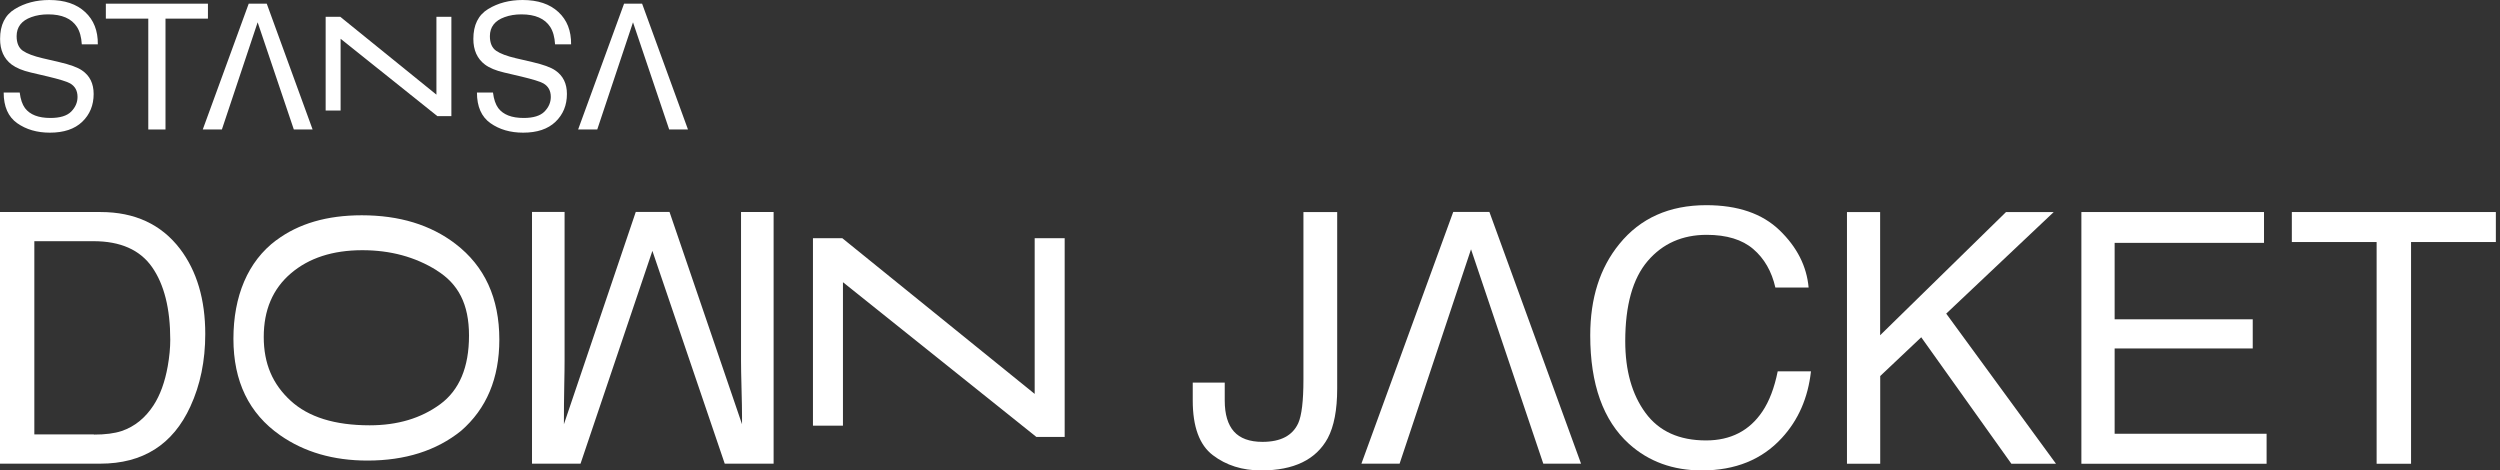
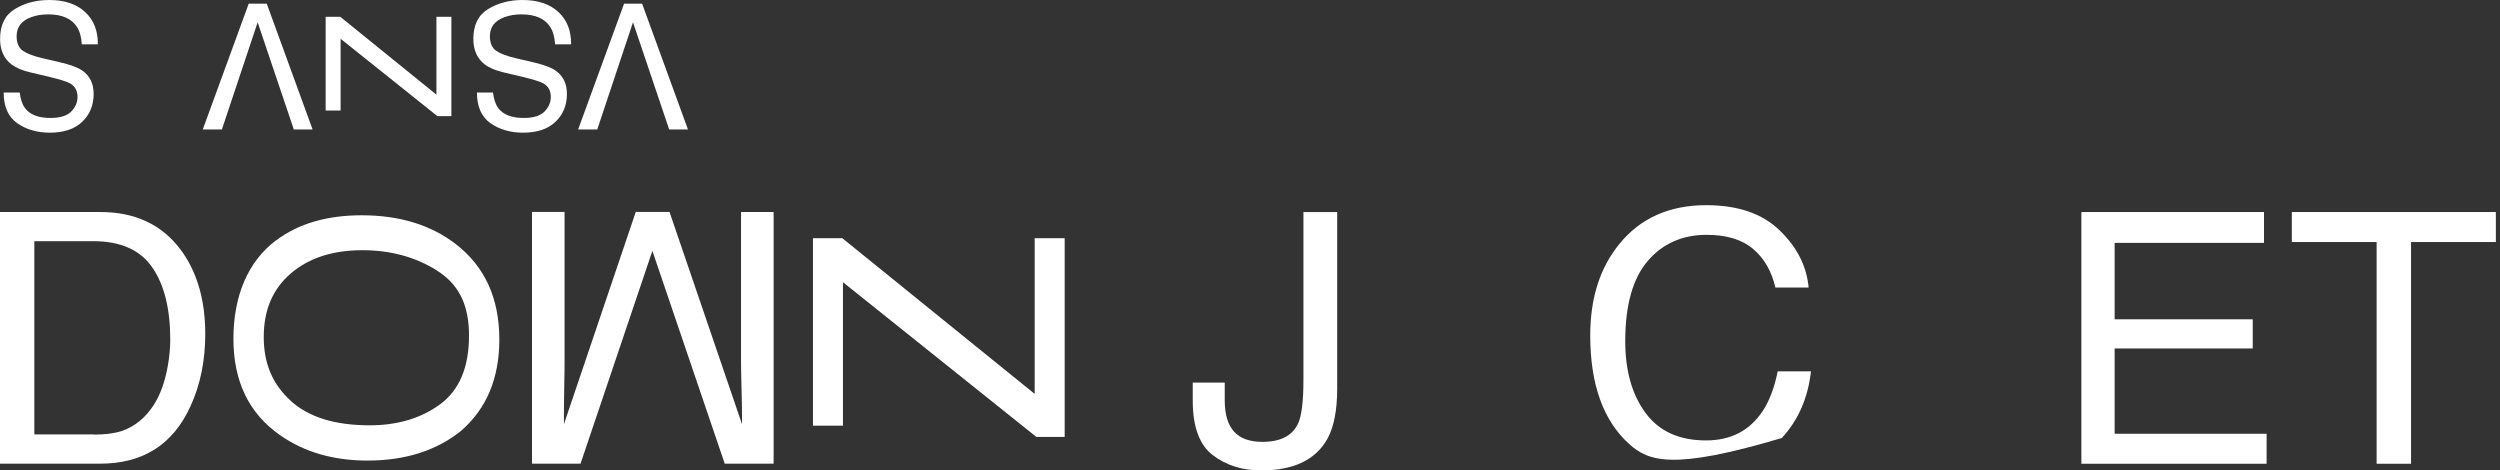
<svg xmlns="http://www.w3.org/2000/svg" viewBox="0 0 372 70" fill="none">
  <rect x="0" y="0" width="372" height="70" fill="#333333" stroke="none" />
  <path d="M12.17 6.588C12.108 5.532 11.872 4.662 11.449 4.003C10.641 2.76 9.212 2.138 7.16 2.138C6.24 2.138 5.408 2.275 4.662 2.548C3.207 3.07 2.474 4.015 2.474 5.383C2.474 6.402 2.785 7.123 3.406 7.558C4.028 7.981 5.01 8.354 6.34 8.664L8.801 9.236C10.405 9.609 11.549 10.02 12.207 10.479C13.364 11.263 13.935 12.431 13.935 13.985C13.935 15.663 13.364 17.043 12.232 18.125C11.101 19.206 9.497 19.741 7.421 19.741C5.507 19.741 3.891 19.268 2.548 18.323C1.218 17.379 0.547 15.862 0.547 13.774H2.934C3.058 14.781 3.319 15.539 3.717 16.086C4.463 17.068 5.718 17.553 7.496 17.553C8.926 17.553 9.957 17.242 10.591 16.608C11.213 15.974 11.536 15.253 11.536 14.42C11.536 13.5 11.163 12.829 10.43 12.406C9.945 12.133 8.839 11.797 7.136 11.387L4.587 10.79C3.356 10.504 2.412 10.107 1.74 9.609C0.584 8.739 0.012 7.459 0.012 5.793C0.012 3.717 0.746 2.238 2.213 1.343C3.68 0.448 5.395 0 7.334 0C9.609 0 11.387 0.597 12.667 1.79C13.948 2.971 14.582 4.575 14.557 6.601H12.17V6.588Z" fill="white" />
-   <path d="M30.941 0.547V2.772H24.626V19.268H22.065V2.772H15.75V0.547H30.929H30.941Z" fill="white" />
  <path d="M43.721 19.268L38.338 3.319L33.017 19.268H30.171L37.008 0.547H39.693L46.517 19.268H43.708H43.721Z" fill="white" />
  <path d="M65.077 17.28L50.682 5.768V16.447H48.457V2.499H50.632L64.94 14.085V2.499H67.166V17.28H65.065H65.077Z" fill="white" />
  <path d="M82.593 6.588C82.531 5.532 82.294 4.662 81.872 4.003C81.064 2.76 79.634 2.138 77.583 2.138C76.663 2.138 75.83 2.275 75.084 2.548C73.63 3.07 72.896 4.015 72.896 5.383C72.896 6.402 73.207 7.123 73.829 7.558C74.45 7.981 75.432 8.354 76.763 8.664L79.224 9.236C80.828 9.609 81.971 10.02 82.63 10.479C83.786 11.263 84.358 12.431 84.358 13.985C84.358 15.663 83.786 17.043 82.655 18.125C81.524 19.206 79.92 19.741 77.844 19.741C75.93 19.741 74.314 19.268 72.971 18.323C71.641 17.379 70.97 15.862 70.97 13.774H73.356C73.481 14.781 73.742 15.539 74.14 16.086C74.885 17.068 76.141 17.553 77.919 17.553C79.348 17.553 80.38 17.242 81.014 16.608C81.636 15.974 81.959 15.253 81.959 14.42C81.959 13.5 81.586 12.829 80.852 12.406C80.368 12.133 79.261 11.797 77.558 11.387L75.01 10.79C73.779 10.504 72.834 10.107 72.163 9.609C71.007 8.739 70.435 7.459 70.435 5.793C70.435 3.717 71.168 2.238 72.635 1.343C74.102 0.448 75.818 0 77.757 0C80.032 0 81.81 0.597 83.09 1.79C84.37 2.971 85.004 4.575 84.98 6.601H82.593V6.588Z" fill="white" />
  <path d="M99.574 19.268L94.191 3.319L88.871 19.268H86.024L92.861 0.547H95.546L102.371 19.268H99.561H99.574Z" fill="white" />
  <path d="M0 31.55H14.967C20.052 31.55 23.992 33.378 26.789 37.033C29.288 40.327 30.543 44.553 30.543 49.7C30.543 53.678 29.81 57.27 28.331 60.478C25.733 66.159 21.257 68.993 14.917 68.993H0V31.538V31.55ZM13.973 64.667C15.651 64.667 17.031 64.493 18.112 64.132C20.039 63.474 21.618 62.193 22.849 60.304C23.831 58.787 24.539 56.848 24.962 54.486C25.21 53.081 25.335 51.764 25.335 50.558C25.335 45.921 24.427 42.316 22.625 39.743C20.822 37.169 17.913 35.889 13.911 35.889H5.109V64.642H13.96L13.973 64.667Z" fill="white" />
  <path d="M41.11 35.751C44.429 33.265 48.668 32.034 53.827 32.034C59.421 32.034 64.07 33.451 67.775 36.286C72.126 39.617 74.301 44.366 74.301 50.532C74.301 56.287 72.399 60.825 68.595 64.119C64.928 67.065 60.279 68.532 54.672 68.532C49.613 68.532 45.274 67.276 41.669 64.753C37.045 61.521 34.733 56.747 34.733 50.42C34.733 44.092 36.858 38.909 41.11 35.739V35.751ZM64.978 40.226C61.77 38.225 58.091 37.23 53.914 37.23C49.513 37.23 45.958 38.386 43.273 40.686C40.588 42.986 39.245 46.131 39.245 50.134C39.245 54.137 40.575 57.17 43.236 59.619C45.896 62.068 49.824 63.286 55.008 63.286C59.16 63.286 62.653 62.242 65.512 60.141C68.359 58.04 69.789 54.634 69.789 49.935C69.789 45.236 68.185 42.228 64.978 40.239V40.226Z" fill="white" />
  <path d="M115.113 68.993H107.84L97.075 37.331L86.384 68.993H79.162V31.538H84.01V53.641C84.01 54.411 83.998 55.667 83.96 57.444C83.923 59.222 83.91 61.112 83.91 63.126L94.601 31.538H99.624L110.414 63.126V61.982C110.414 61.062 110.389 59.67 110.339 57.793C110.289 55.916 110.265 54.536 110.265 53.653V31.55H115.113V69.005V68.993Z" fill="white" />
  <path d="M154.209 65.015L125.431 41.993V63.337H120.968V35.441H125.331L153.96 58.613V35.441H158.423V65.015H154.221H154.209Z" fill="white" />
  <path d="M198.974 57.83C198.974 60.988 198.501 63.449 197.569 65.202C195.829 68.397 192.534 70 187.661 70C184.852 70 182.453 69.242 180.464 67.725C178.475 66.209 177.48 63.499 177.48 59.608V56.935H182.241V59.608C182.241 61.647 182.701 63.188 183.609 64.207C184.516 65.227 185.933 65.749 187.86 65.749C190.57 65.749 192.335 64.816 193.181 62.964C193.69 61.821 193.951 59.67 193.951 56.513V31.551H198.974V57.83Z" fill="white" />
-   <path d="M229.641 68.993L218.888 37.095L208.26 68.993H202.578L216.24 31.538H221.623L235.26 68.993H229.654H229.641Z" fill="white" />
-   <path d="M264.809 34.272C267.395 36.771 268.837 39.605 269.123 42.787H264.175C263.628 40.376 262.522 38.461 260.881 37.057C259.24 35.652 256.928 34.943 253.957 34.943C250.339 34.943 247.405 36.236 245.18 38.834C242.955 41.432 241.836 45.41 241.836 50.768C241.836 55.156 242.843 58.712 244.857 61.447C246.871 64.181 249.867 65.536 253.857 65.536C257.524 65.536 260.321 64.094 262.248 61.223C263.267 59.706 264.026 57.717 264.523 55.256H269.471C269.036 59.197 267.594 62.503 265.132 65.176C262.186 68.383 258.233 69.999 253.236 69.999C248.934 69.999 245.317 68.681 242.396 66.046C238.554 62.565 236.627 57.183 236.627 49.898C236.627 44.366 238.069 39.841 240.966 36.298C244.086 32.457 248.4 30.53 253.894 30.53C258.581 30.53 262.223 31.773 264.809 34.272Z" fill="white" />
-   <path d="M274.816 31.551H279.764V49.887L298.498 31.551H305.596L289.597 46.667L305.932 69.006H299.293L285.88 50.185L279.776 55.953V69.006H274.829V31.551H274.816Z" fill="white" />
+   <path d="M264.809 34.272C267.395 36.771 268.837 39.605 269.123 42.787H264.175C263.628 40.376 262.522 38.461 260.881 37.057C259.24 35.652 256.928 34.943 253.957 34.943C250.339 34.943 247.405 36.236 245.18 38.834C242.955 41.432 241.836 45.41 241.836 50.768C241.836 55.156 242.843 58.712 244.857 61.447C246.871 64.181 249.867 65.536 253.857 65.536C257.524 65.536 260.321 64.094 262.248 61.223C263.267 59.706 264.026 57.717 264.523 55.256H269.471C269.036 59.197 267.594 62.503 265.132 65.176C248.934 69.999 245.317 68.681 242.396 66.046C238.554 62.565 236.627 57.183 236.627 49.898C236.627 44.366 238.069 39.841 240.966 36.298C244.086 32.457 248.4 30.53 253.894 30.53C258.581 30.53 262.223 31.773 264.809 34.272Z" fill="white" />
  <path d="M309.71 31.551H336.885V36.138H314.658V47.512H335.207V51.851H314.658V64.543H337.27V69.006H309.71V31.551Z" fill="white" />
  <path d="M371.382 31.551V36.014H358.764V69.006H353.642V36.014H341.025V31.551H371.382Z" fill="white" />
</svg>